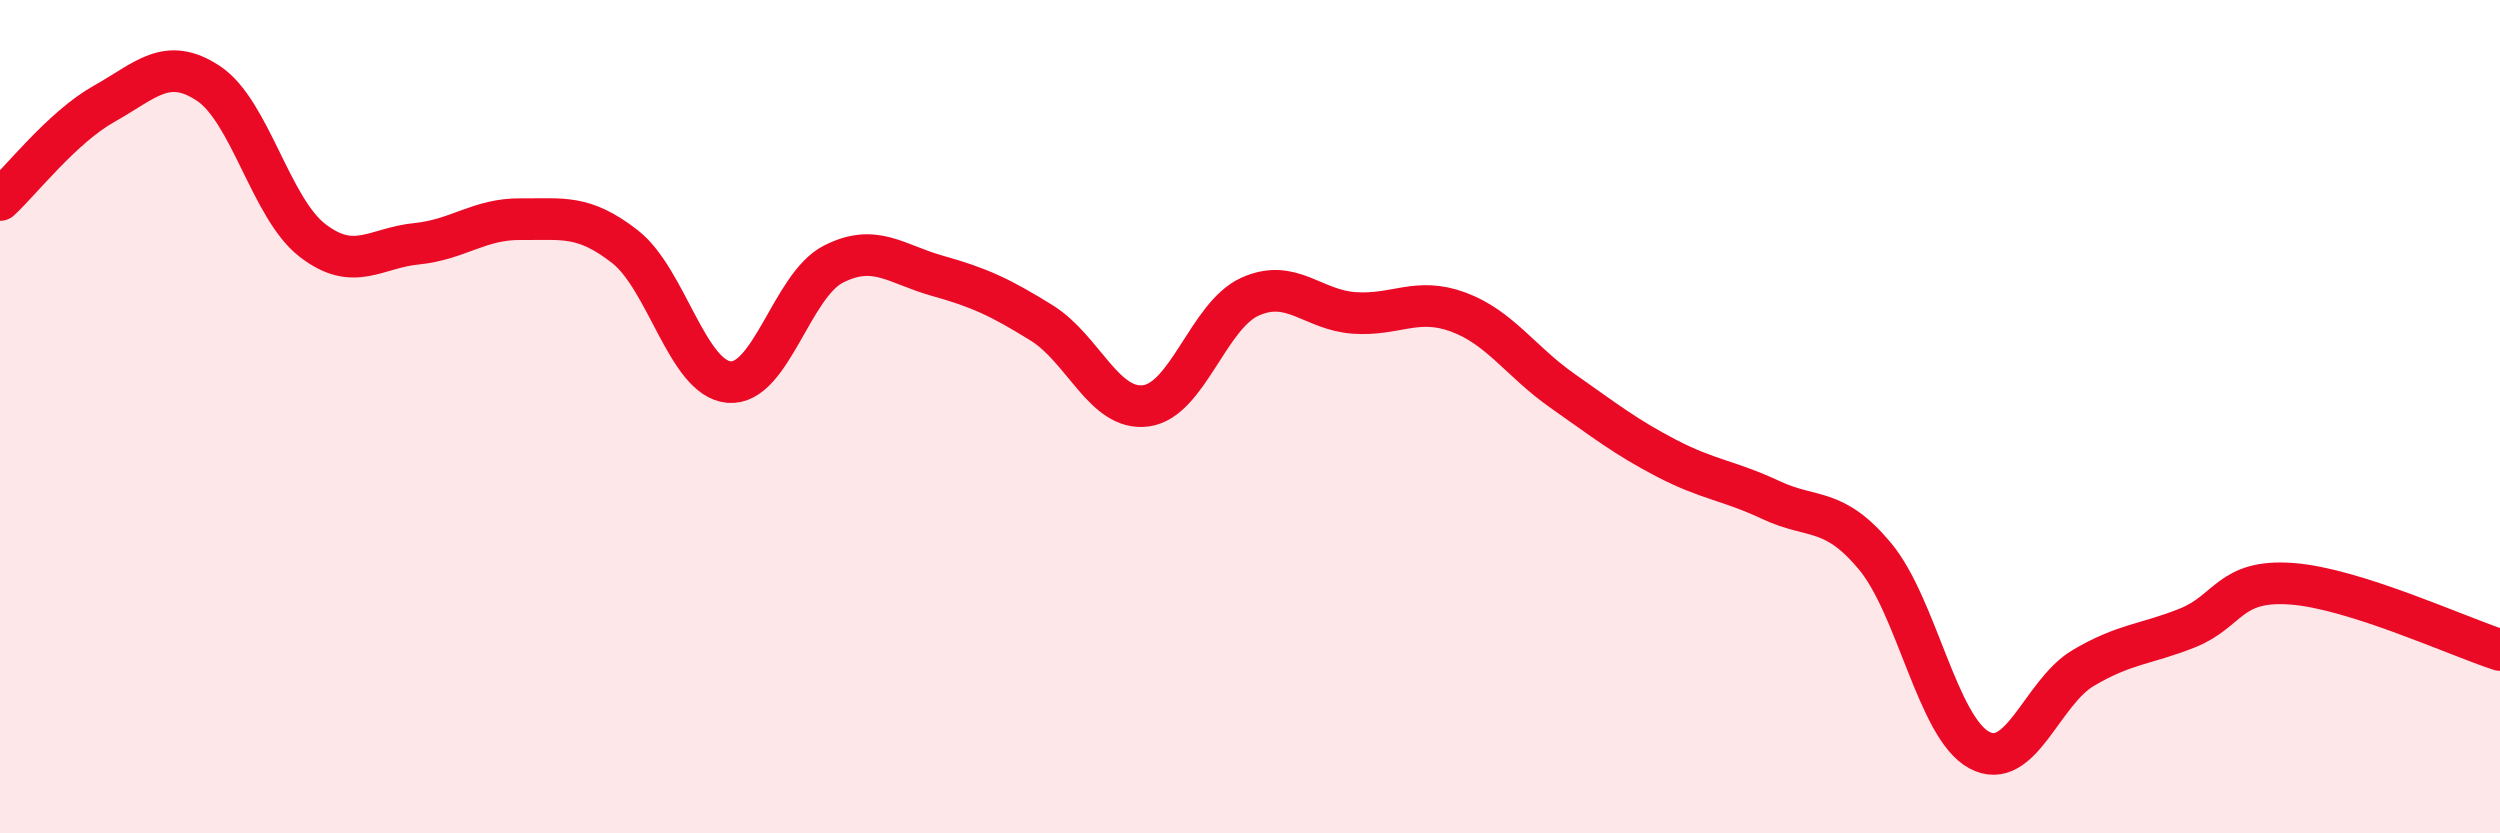
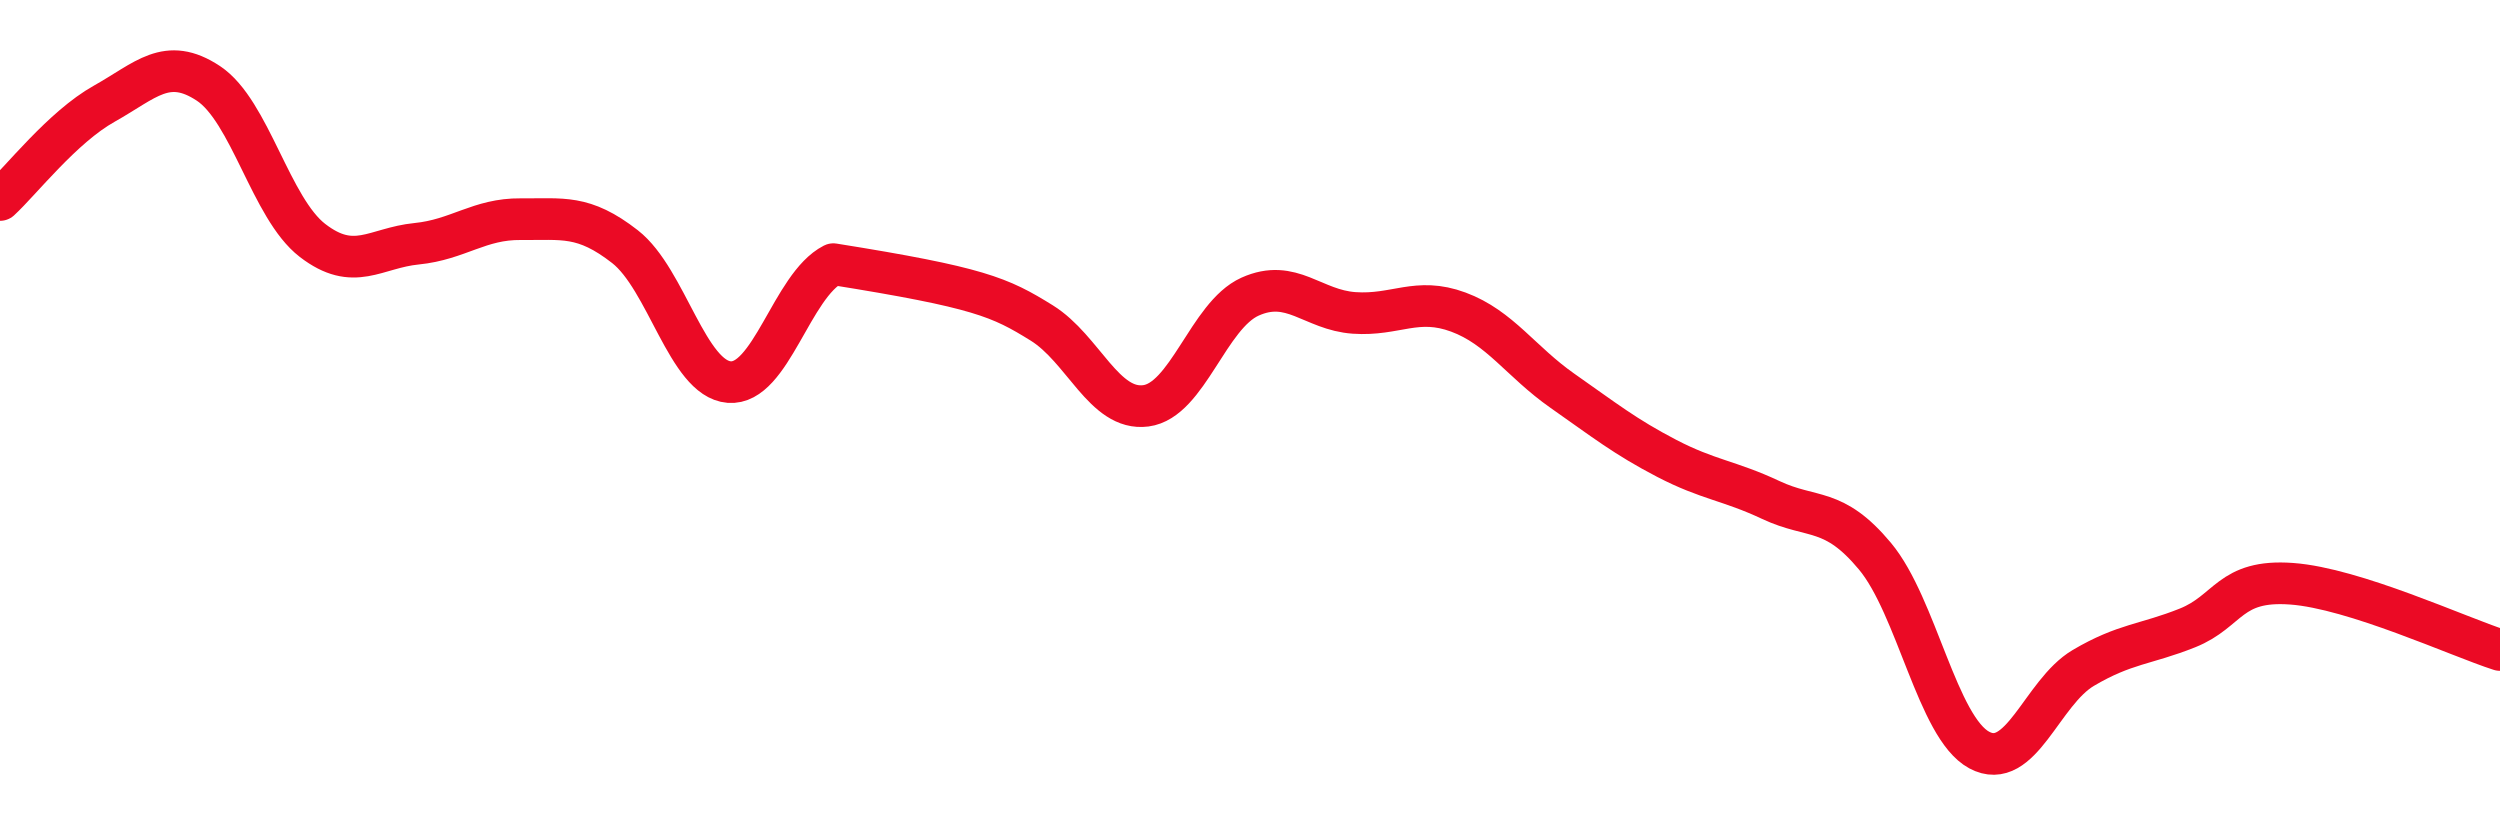
<svg xmlns="http://www.w3.org/2000/svg" width="60" height="20" viewBox="0 0 60 20">
-   <path d="M 0,4.8 C 0.5,4.34 1.5,3.05 2.5,2.49 C 3.5,1.93 4,1.34 5,2 C 6,2.66 6.5,5 7.5,5.77 C 8.5,6.54 9,5.95 10,5.85 C 11,5.75 11.5,5.25 12.5,5.26 C 13.5,5.27 14,5.14 15,5.92 C 16,6.7 16.5,9.09 17.5,9.17 C 18.5,9.25 19,6.85 20,6.34 C 21,5.83 21.5,6.34 22.5,6.62 C 23.5,6.9 24,7.13 25,7.75 C 26,8.37 26.5,9.87 27.5,9.74 C 28.5,9.61 29,7.57 30,7.12 C 31,6.67 31.5,7.44 32.5,7.51 C 33.5,7.58 34,7.12 35,7.49 C 36,7.86 36.5,8.68 37.5,9.38 C 38.5,10.08 39,10.48 40,11 C 41,11.52 41.5,11.53 42.5,12 C 43.5,12.47 44,12.15 45,13.35 C 46,14.55 46.5,17.46 47.5,18 C 48.5,18.54 49,16.62 50,16.03 C 51,15.44 51.5,15.47 52.5,15.07 C 53.5,14.67 53.5,13.9 55,14.01 C 56.5,14.12 59,15.28 60,15.6L60 20L0 20Z" fill="#EB0A25" opacity="0.1" stroke-linecap="round" stroke-linejoin="round" />
-   <path d="M 0,4.8 C 0.5,4.34 1.5,3.05 2.5,2.49 C 3.5,1.93 4,1.34 5,2 C 6,2.66 6.5,5 7.5,5.77 C 8.5,6.54 9,5.95 10,5.85 C 11,5.75 11.5,5.25 12.5,5.26 C 13.5,5.27 14,5.14 15,5.92 C 16,6.7 16.5,9.09 17.5,9.17 C 18.5,9.25 19,6.85 20,6.34 C 21,5.83 21.5,6.34 22.5,6.62 C 23.5,6.9 24,7.13 25,7.75 C 26,8.37 26.5,9.87 27.5,9.74 C 28.5,9.61 29,7.57 30,7.12 C 31,6.67 31.5,7.44 32.5,7.51 C 33.5,7.58 34,7.12 35,7.49 C 36,7.86 36.5,8.68 37.5,9.38 C 38.5,10.08 39,10.48 40,11 C 41,11.52 41.5,11.53 42.5,12 C 43.5,12.47 44,12.15 45,13.35 C 46,14.55 46.5,17.46 47.5,18 C 48.5,18.54 49,16.62 50,16.03 C 51,15.44 51.5,15.47 52.5,15.07 C 53.5,14.67 53.5,13.9 55,14.01 C 56.5,14.12 59,15.28 60,15.6" stroke="#EB0A25" stroke-width="1" fill="none" stroke-linecap="round" stroke-linejoin="round" />
+   <path d="M 0,4.8 C 0.5,4.34 1.5,3.05 2.5,2.49 C 3.5,1.93 4,1.34 5,2 C 6,2.66 6.5,5 7.5,5.77 C 8.5,6.54 9,5.95 10,5.85 C 11,5.75 11.5,5.25 12.5,5.26 C 13.5,5.27 14,5.14 15,5.92 C 16,6.7 16.5,9.09 17.5,9.17 C 18.5,9.25 19,6.85 20,6.34 C 23.5,6.9 24,7.13 25,7.75 C 26,8.37 26.5,9.87 27.5,9.74 C 28.5,9.61 29,7.57 30,7.12 C 31,6.67 31.5,7.44 32.5,7.51 C 33.5,7.58 34,7.12 35,7.49 C 36,7.86 36.5,8.68 37.5,9.38 C 38.5,10.08 39,10.48 40,11 C 41,11.52 41.5,11.53 42.5,12 C 43.5,12.47 44,12.15 45,13.35 C 46,14.55 46.5,17.46 47.5,18 C 48.5,18.54 49,16.62 50,16.03 C 51,15.44 51.5,15.47 52.5,15.07 C 53.5,14.67 53.5,13.9 55,14.01 C 56.5,14.12 59,15.28 60,15.6" stroke="#EB0A25" stroke-width="1" fill="none" stroke-linecap="round" stroke-linejoin="round" />
</svg>